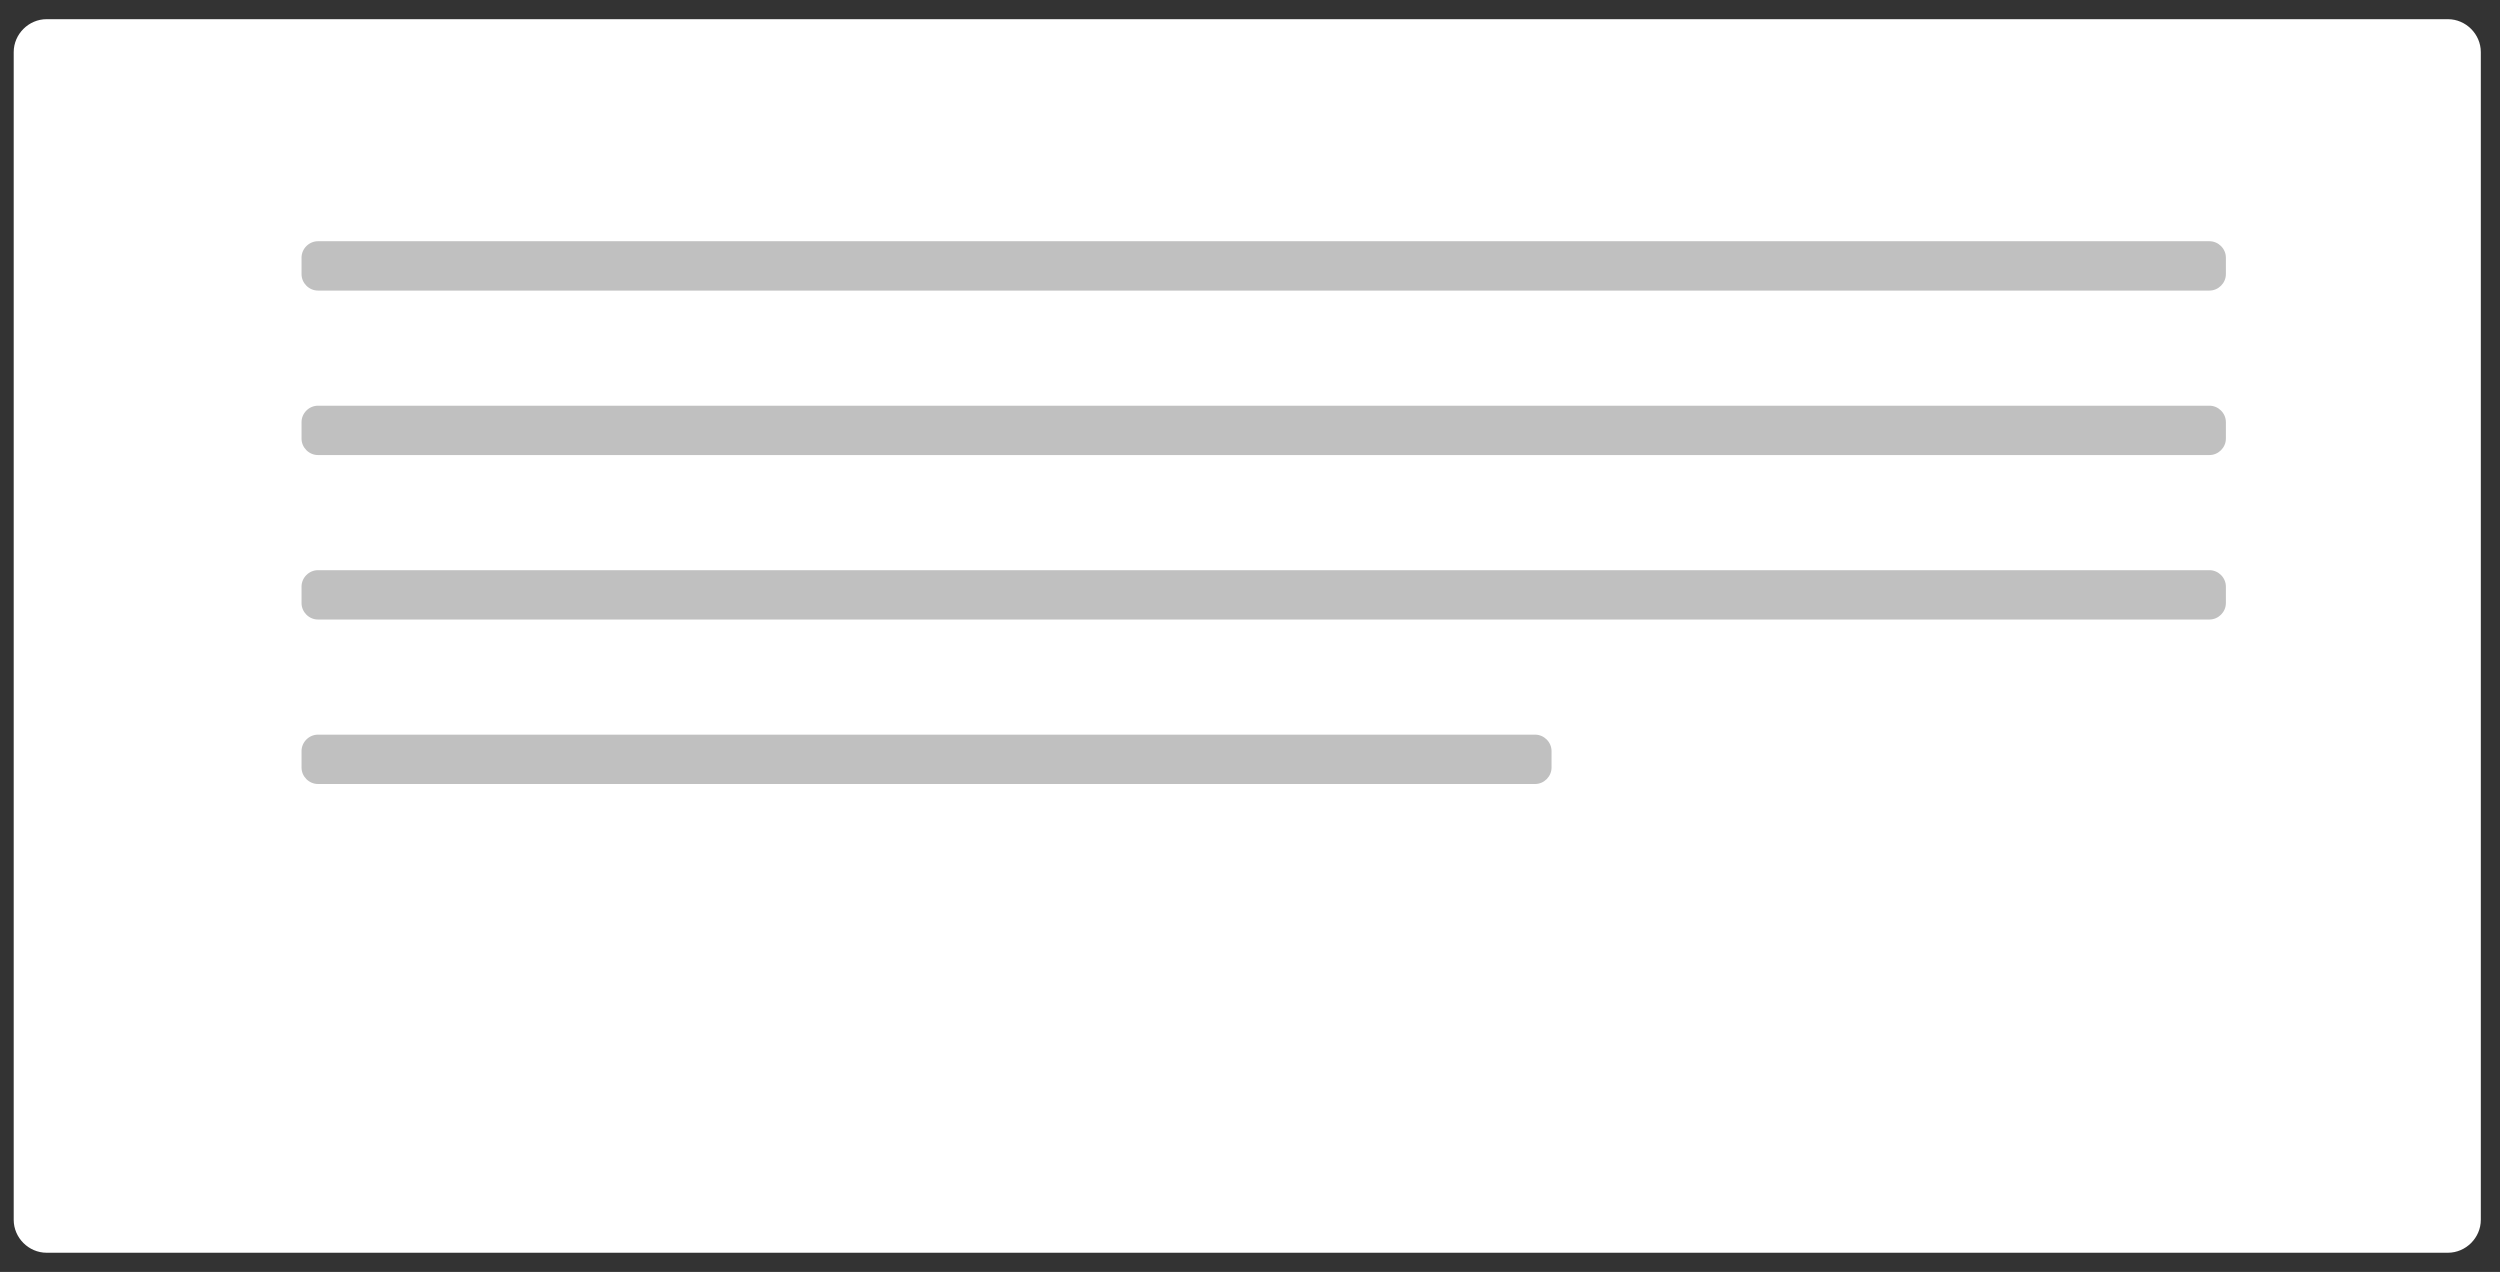
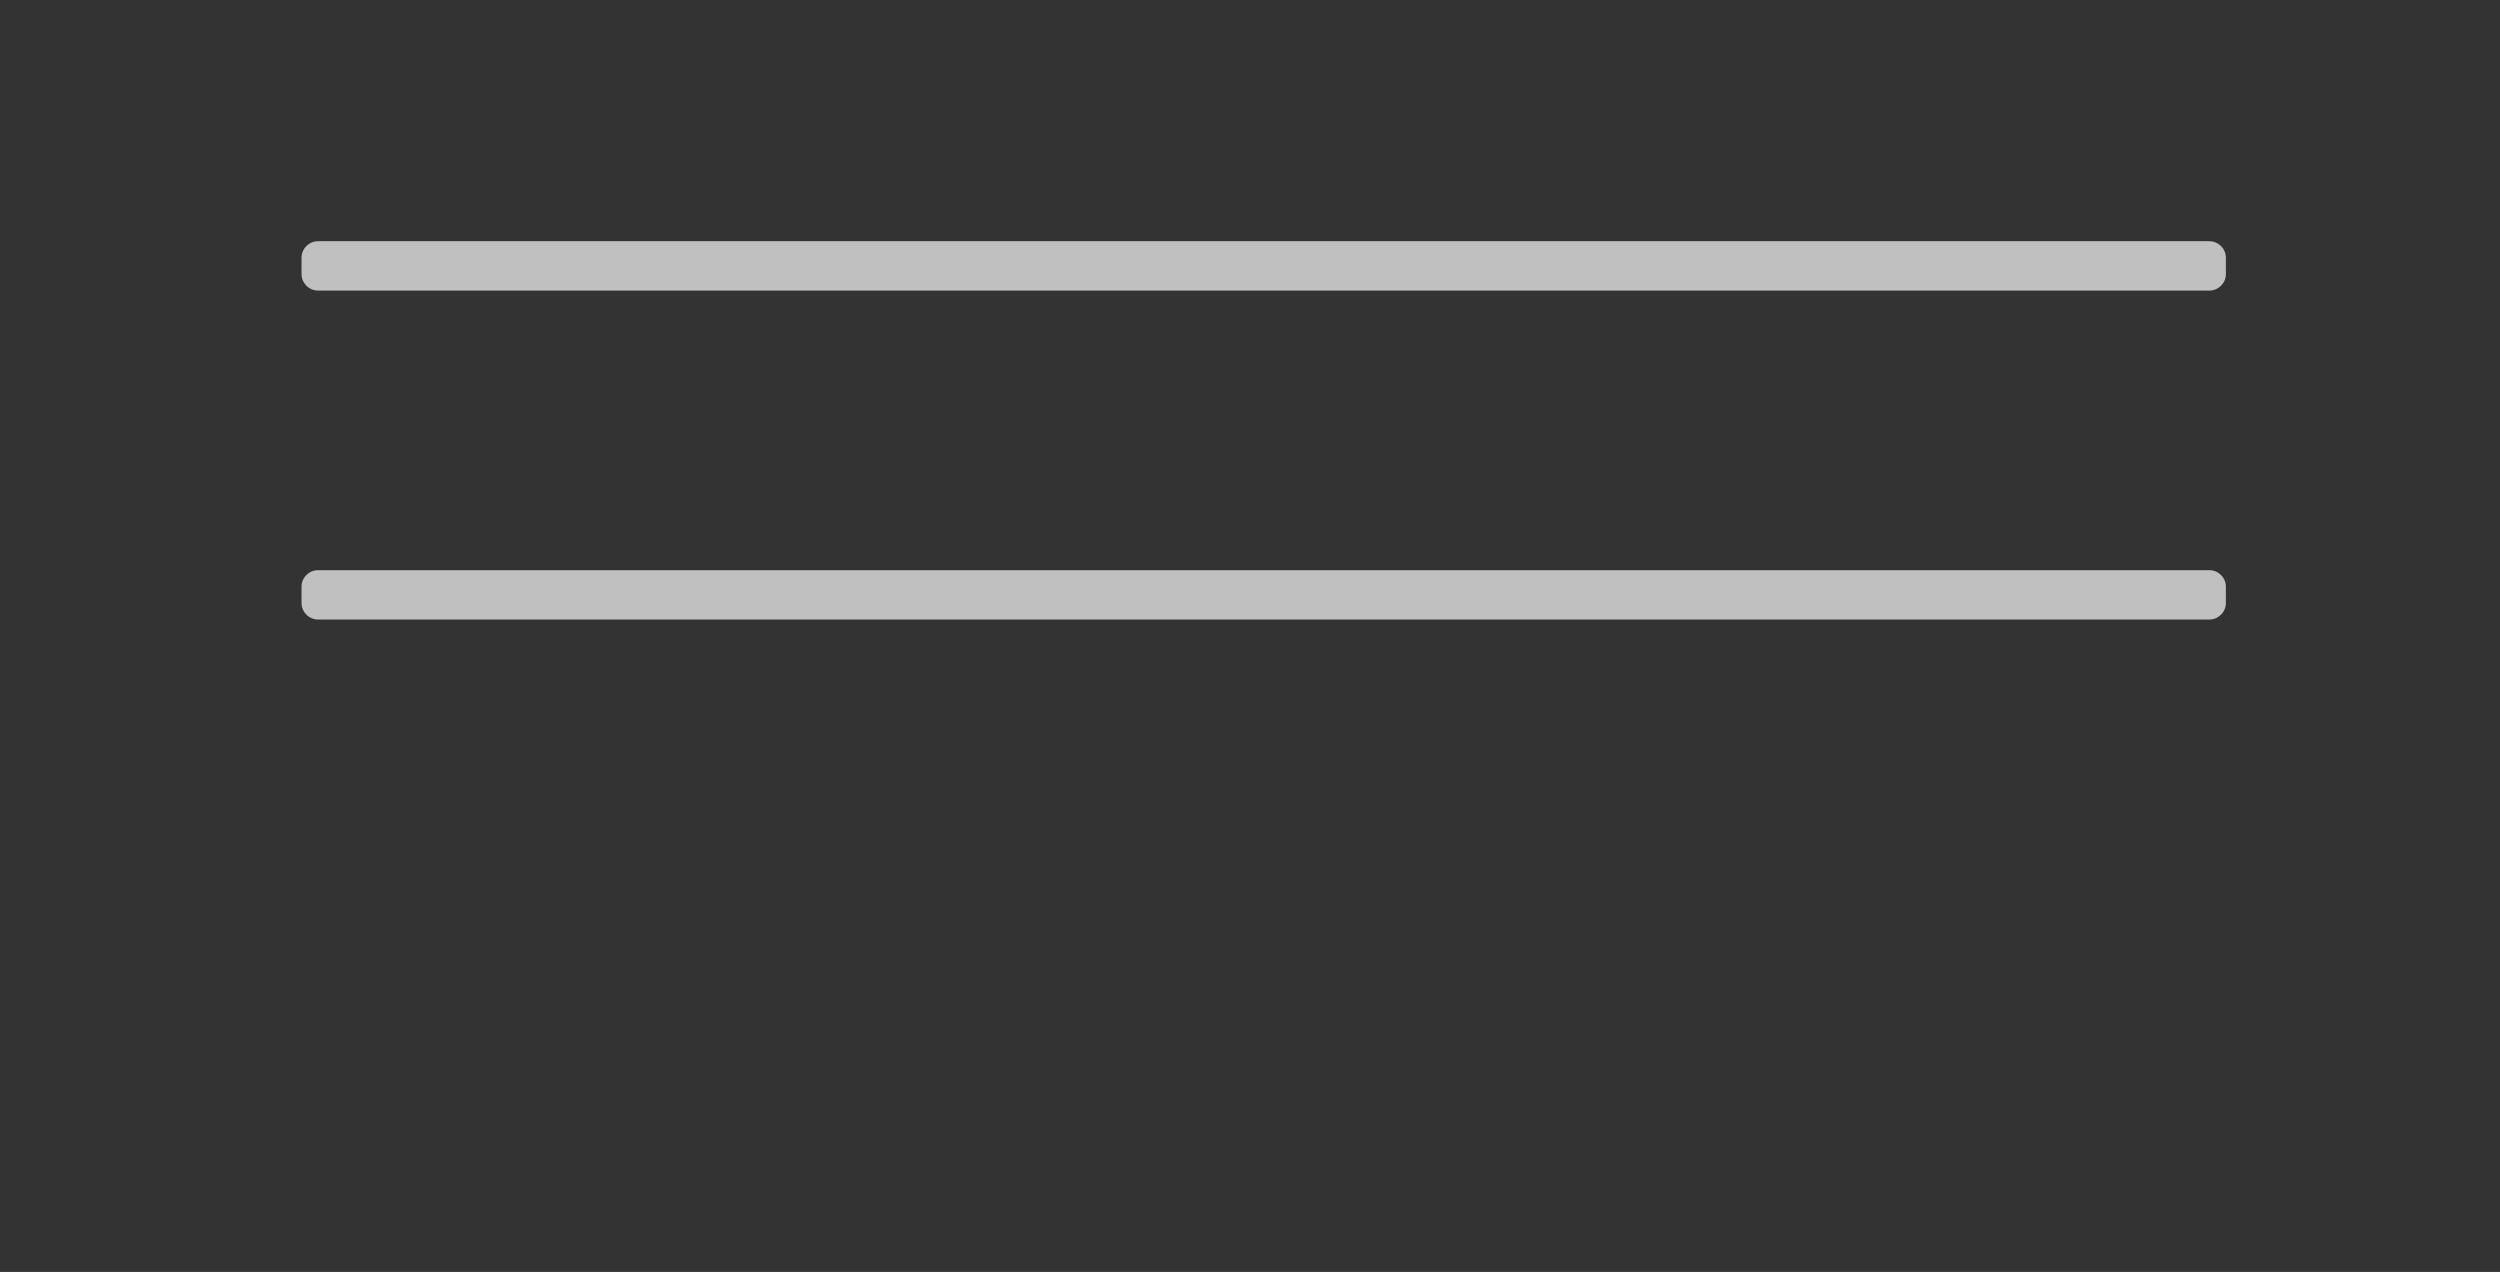
<svg xmlns="http://www.w3.org/2000/svg" height="58" viewBox="0 0 114 58" width="114">
  <rect x="0" y="0" width="114" height="58" fill="#333333" stroke="none" />
  <g fill="none" fill-rule="evenodd">
-     <path d="m2.125.875h109.5c.818 0 1.5.682 1.5 1.5v53.25c0 .818-.682 1.5-1.5 1.5h-109.5c-.818 0-1.5-.682-1.5-1.5v-53.25c0-.818.682-1.5 1.5-1.5z" fill="#fff" />
    <path d="m2.125.875h109.5c.818 0 1.5.682 1.5 1.5v53.25c0 .818-.682 1.5-1.5 1.5h-109.5c-.818 0-1.5-.682-1.5-1.5v-53.25c0-.818.682-1.5 1.5-1.5z" />
    <g fill="#c0c0c0">
      <path d="m14.5 11h86.25c.409 0 .75.341.75.75v.75c0 .409-.341.75-.75.75h-86.25c-.409 0-.75-.341-.75-.75v-.75c0-.409.341-.75.75-.75z" />
-       <path d="m14.5 18.5h86.25c.409 0 .75.341.75.75v.75c0 .409-.341.75-.75.75h-86.25c-.409 0-.75-.341-.75-.75v-.75c0-.409.341-.75.75-.75z" />
      <path d="m14.5 26h86.25c.409 0 .75.341.75.75v.75c0 .409-.341.75-.75.75h-86.25c-.409 0-.75-.341-.75-.75v-.75c0-.409.341-.75.75-.75z" />
-       <path d="m14.5 33.5h55.5c.409 0 .75.341.75.75v.75c0 .409-.341.75-.75.75h-55.5c-.409 0-.75-.341-.75-.75v-.75c0-.409.341-.75.75-.75z" />
    </g>
  </g>
</svg>